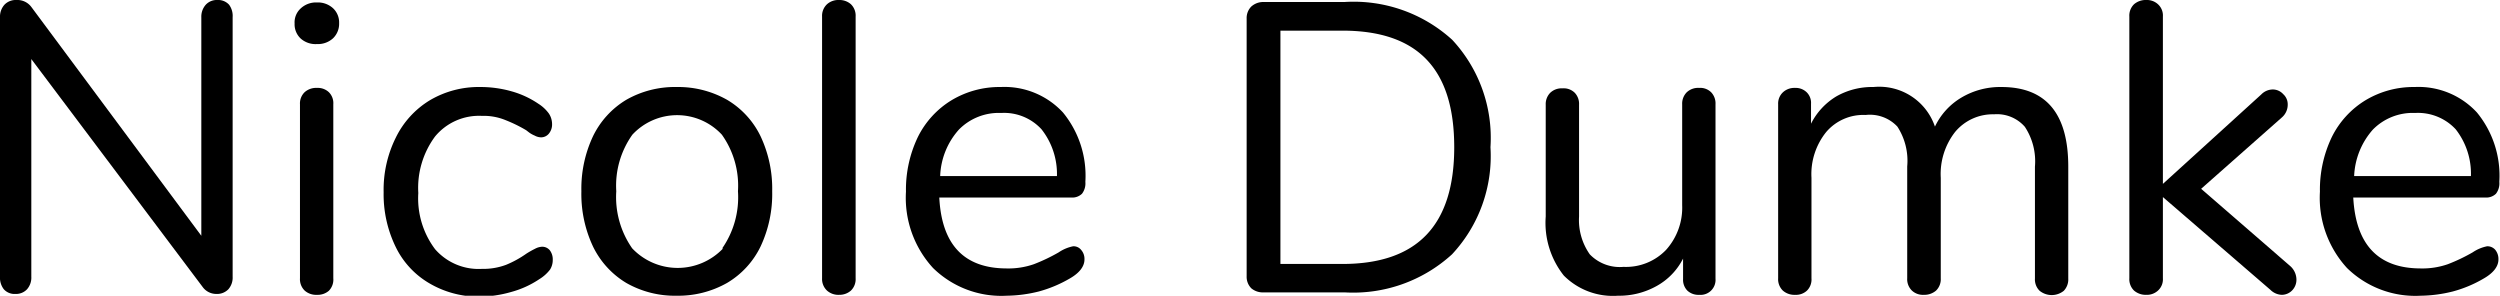
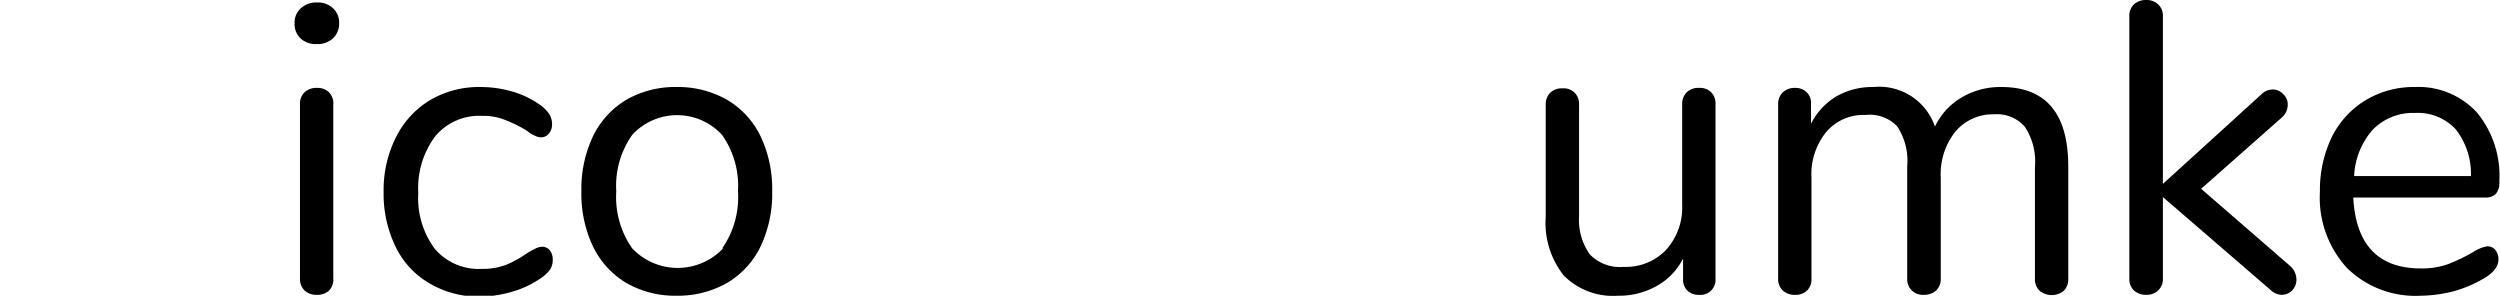
<svg xmlns="http://www.w3.org/2000/svg" id="Ebene_1" data-name="Ebene 1" width="111.76" height="13.22" viewBox="0 0 111.76 13.22">
  <defs>
    <style>
      .cls-1 {
        isolation: isolate;
      }
    </style>
  </defs>
  <g class="cls-1">
    <g class="cls-1">
-       <path d="M11.84,2.84A.84.84,0,0,1,12,3.4V15a.79.79,0,0,1-.19.56.7.7,0,0,1-.54.21.75.75,0,0,1-.61-.31L3,5.27V15a.79.79,0,0,1-.19.56.67.67,0,0,1-.52.21.64.64,0,0,1-.52-.21A.84.84,0,0,1,1.6,15V3.4a.8.8,0,0,1,.2-.56.7.7,0,0,1,.54-.21A.78.78,0,0,1,3,2.94L10.6,13.17V3.4a.8.8,0,0,1,.2-.56.67.67,0,0,1,.52-.21A.66.66,0,0,1,11.84,2.84Z" transform="translate(-1.6 -2.63)" />
      <path d="M15.05,4.36a.87.87,0,0,1-.28-.68A.84.84,0,0,1,15.05,3a1,1,0,0,1,.72-.26,1,1,0,0,1,.72.26.87.87,0,0,1,.27.66.9.9,0,0,1-.27.68,1,1,0,0,1-.72.26A1,1,0,0,1,15.05,4.36Zm.17,11.26a.71.71,0,0,1-.21-.55V7.29a.7.7,0,0,1,.21-.54.77.77,0,0,1,.55-.19.72.72,0,0,1,.53.19.69.69,0,0,1,.2.54v7.78a.71.71,0,0,1-.2.56.76.76,0,0,1-.53.18A.77.77,0,0,1,15.22,15.62Z" transform="translate(-1.6 -2.63)" />
      <path d="M20.77,15.28a3.8,3.8,0,0,1-1.49-1.63,5.37,5.37,0,0,1-.53-2.43,5.23,5.23,0,0,1,.55-2.45,4,4,0,0,1,1.52-1.66,4.29,4.29,0,0,1,2.25-.59,5.06,5.06,0,0,1,1.39.19,4.08,4.08,0,0,1,1.21.56,1.69,1.69,0,0,1,.47.44.86.86,0,0,1,.14.47.64.64,0,0,1-.14.42.45.45,0,0,1-.36.17.63.63,0,0,1-.28-.08,1.17,1.17,0,0,1-.25-.14l-.13-.1A6.41,6.41,0,0,0,24.2,8a2.58,2.58,0,0,0-1.06-.19,2.55,2.55,0,0,0-2.09.92,3.86,3.86,0,0,0-.75,2.53,3.78,3.78,0,0,0,.75,2.51,2.58,2.58,0,0,0,2.09.88,2.91,2.91,0,0,0,1.08-.18,4.57,4.57,0,0,0,.91-.5,4.09,4.09,0,0,1,.39-.22.74.74,0,0,1,.31-.09.44.44,0,0,1,.35.16.67.67,0,0,1,.13.43.8.8,0,0,1-.12.43,1.75,1.75,0,0,1-.48.43,4.24,4.24,0,0,1-1.25.57,5.22,5.22,0,0,1-1.47.21A4.32,4.32,0,0,1,20.77,15.28Z" transform="translate(-1.6 -2.63)" />
      <path d="M29.6,15.28a3.86,3.86,0,0,1-1.49-1.63,5.51,5.51,0,0,1-.52-2.47,5.5,5.5,0,0,1,.52-2.46A3.86,3.86,0,0,1,29.6,7.09a4.38,4.38,0,0,1,2.25-.57,4.43,4.43,0,0,1,2.25.57,3.82,3.82,0,0,1,1.5,1.63,5.5,5.5,0,0,1,.52,2.46,5.51,5.51,0,0,1-.52,2.47,3.82,3.82,0,0,1-1.5,1.63,4.43,4.43,0,0,1-2.25.57A4.38,4.38,0,0,1,29.6,15.28Zm4.28-1.54a4,4,0,0,0,.71-2.56,3.93,3.93,0,0,0-.72-2.53,2.73,2.73,0,0,0-4,0,3.93,3.93,0,0,0-.72,2.53,4,4,0,0,0,.71,2.55,2.8,2.8,0,0,0,4.07,0Z" transform="translate(-1.6 -2.63)" />
-       <path d="M38.57,15.62a.71.71,0,0,1-.22-.55V3.37a.71.71,0,0,1,.22-.55.76.76,0,0,1,.54-.19.77.77,0,0,1,.53.19.71.71,0,0,1,.21.55v11.7a.71.71,0,0,1-.21.55.77.77,0,0,1-.53.19A.76.76,0,0,1,38.57,15.62Z" transform="translate(-1.6 -2.63)" />
-       <path d="M49.93,13.8a.61.61,0,0,1,.15.43c0,.3-.21.59-.64.84a5.71,5.71,0,0,1-1.4.59,6.2,6.2,0,0,1-1.44.19,4.36,4.36,0,0,1-3.29-1.24A4.64,4.64,0,0,1,42.1,11.2a5.44,5.44,0,0,1,.53-2.44,4,4,0,0,1,1.51-1.65,4.16,4.16,0,0,1,2.2-.59,3.56,3.56,0,0,1,2.78,1.14,4.45,4.45,0,0,1,1,3.1.76.76,0,0,1-.15.53.62.62,0,0,1-.48.17H43.59q.16,3.16,3,3.17a3.46,3.46,0,0,0,1.23-.19,7.88,7.88,0,0,0,1.11-.53,1.77,1.77,0,0,1,.64-.27A.43.43,0,0,1,49.93,13.8ZM44.47,8.42a3.28,3.28,0,0,0-.84,2.08h5.22a3.23,3.23,0,0,0-.69-2.09,2.27,2.27,0,0,0-1.8-.73A2.5,2.5,0,0,0,44.47,8.42Z" transform="translate(-1.6 -2.63)" />
-       <path d="M57.54,15.52a.73.73,0,0,1-.21-.54V3.46a.73.73,0,0,1,.21-.54.8.8,0,0,1,.56-.2h3.6a6.54,6.54,0,0,1,4.82,1.69,6.43,6.43,0,0,1,1.71,4.8A6.43,6.43,0,0,1,66.51,14a6.55,6.55,0,0,1-4.81,1.7H58.1A.8.8,0,0,1,57.54,15.52Zm4.07-1.09c3.36,0,5-1.74,5-5.22S65,4,61.61,4H58.84V14.43Z" transform="translate(-1.6 -2.63)" />
      <path d="M78.1,6.76a.72.72,0,0,1,.19.53v7.8a.67.67,0,0,1-.73.72.72.72,0,0,1-.53-.19.69.69,0,0,1-.19-.51v-.92a2.89,2.89,0,0,1-1.19,1.23,3.43,3.43,0,0,1-1.72.43,3.1,3.1,0,0,1-2.42-.9,3.79,3.79,0,0,1-.81-2.64v-5a.72.72,0,0,1,.2-.53.73.73,0,0,1,.55-.2.7.7,0,0,1,.55.2.72.72,0,0,1,.19.53v5A2.66,2.66,0,0,0,72.67,14a1.86,1.86,0,0,0,1.51.56,2.48,2.48,0,0,0,1.9-.76,2.82,2.82,0,0,0,.72-2V7.29a.72.72,0,0,1,.2-.53.74.74,0,0,1,.56-.2A.69.69,0,0,1,78.1,6.76Z" transform="translate(-1.6 -2.63)" />
      <path d="M94.06,10.08v5a.74.74,0,0,1-.2.55.86.86,0,0,1-1.08,0,.71.71,0,0,1-.21-.55v-5a2.8,2.8,0,0,0-.45-1.78,1.65,1.65,0,0,0-1.38-.56A2.19,2.19,0,0,0,89,8.53a3.05,3.05,0,0,0-.64,2.05v4.49a.71.71,0,0,1-.21.55.8.8,0,0,1-.55.19.72.72,0,0,1-.53-.19.71.71,0,0,1-.21-.55v-5a2.8,2.8,0,0,0-.44-1.78A1.68,1.68,0,0,0,85,7.77a2.18,2.18,0,0,0-1.76.76,3,3,0,0,0-.66,2.05v4.49a.7.7,0,0,1-.2.55.72.72,0,0,1-.53.19.78.78,0,0,1-.55-.19.71.71,0,0,1-.21-.55V7.29a.69.69,0,0,1,.21-.53.75.75,0,0,1,.55-.2.7.7,0,0,1,.51.19.66.66,0,0,1,.2.52v.89a3,3,0,0,1,1.13-1.22,3.23,3.23,0,0,1,1.66-.42,2.63,2.63,0,0,1,2.75,1.77A3,3,0,0,1,89.27,7a3.39,3.39,0,0,1,1.8-.48C93.07,6.52,94.06,7.71,94.06,10.08Z" transform="translate(-1.6 -2.63)" />
    </g>
    <g class="cls-1">
      <path d="M104.26,15.13a.68.68,0,0,1-.19.48.65.65,0,0,1-.47.2.76.76,0,0,1-.5-.22l-4.81-4.15v3.63a.68.68,0,0,1-.22.55.73.73,0,0,1-.52.19.8.8,0,0,1-.55-.19.71.71,0,0,1-.21-.55V3.37A.71.71,0,0,1,97,2.82a.8.8,0,0,1,.55-.19.73.73,0,0,1,.52.19.68.68,0,0,1,.22.55v7.48l4.4-4a.73.73,0,0,1,.5-.22.63.63,0,0,1,.48.21.61.61,0,0,1,.2.47.75.75,0,0,1-.25.56L100,11.07l4,3.47A.82.82,0,0,1,104.26,15.13Z" transform="translate(-1.6 -2.63)" />
    </g>
    <g class="cls-1">
      <path d="M113.15,13.8a.65.65,0,0,1,.14.43c0,.3-.21.59-.64.84a5.55,5.55,0,0,1-1.4.59,6.2,6.2,0,0,1-1.44.19,4.36,4.36,0,0,1-3.29-1.24,4.64,4.64,0,0,1-1.21-3.41,5.44,5.44,0,0,1,.53-2.44,4,4,0,0,1,1.51-1.65,4.16,4.16,0,0,1,2.2-.59,3.55,3.55,0,0,1,2.78,1.14,4.45,4.45,0,0,1,1,3.1.76.76,0,0,1-.15.53.62.62,0,0,1-.48.17H106.8q.17,3.16,3,3.17a3.46,3.46,0,0,0,1.23-.19,7.88,7.88,0,0,0,1.11-.53,1.77,1.77,0,0,1,.64-.27A.46.46,0,0,1,113.15,13.8Zm-5.47-5.38a3.33,3.33,0,0,0-.84,2.08h5.22a3.22,3.22,0,0,0-.68-2.09,2.3,2.3,0,0,0-1.81-.73A2.5,2.5,0,0,0,107.68,8.42Z" transform="translate(-1.6 -2.63)" />
    </g>
  </g>
</svg>